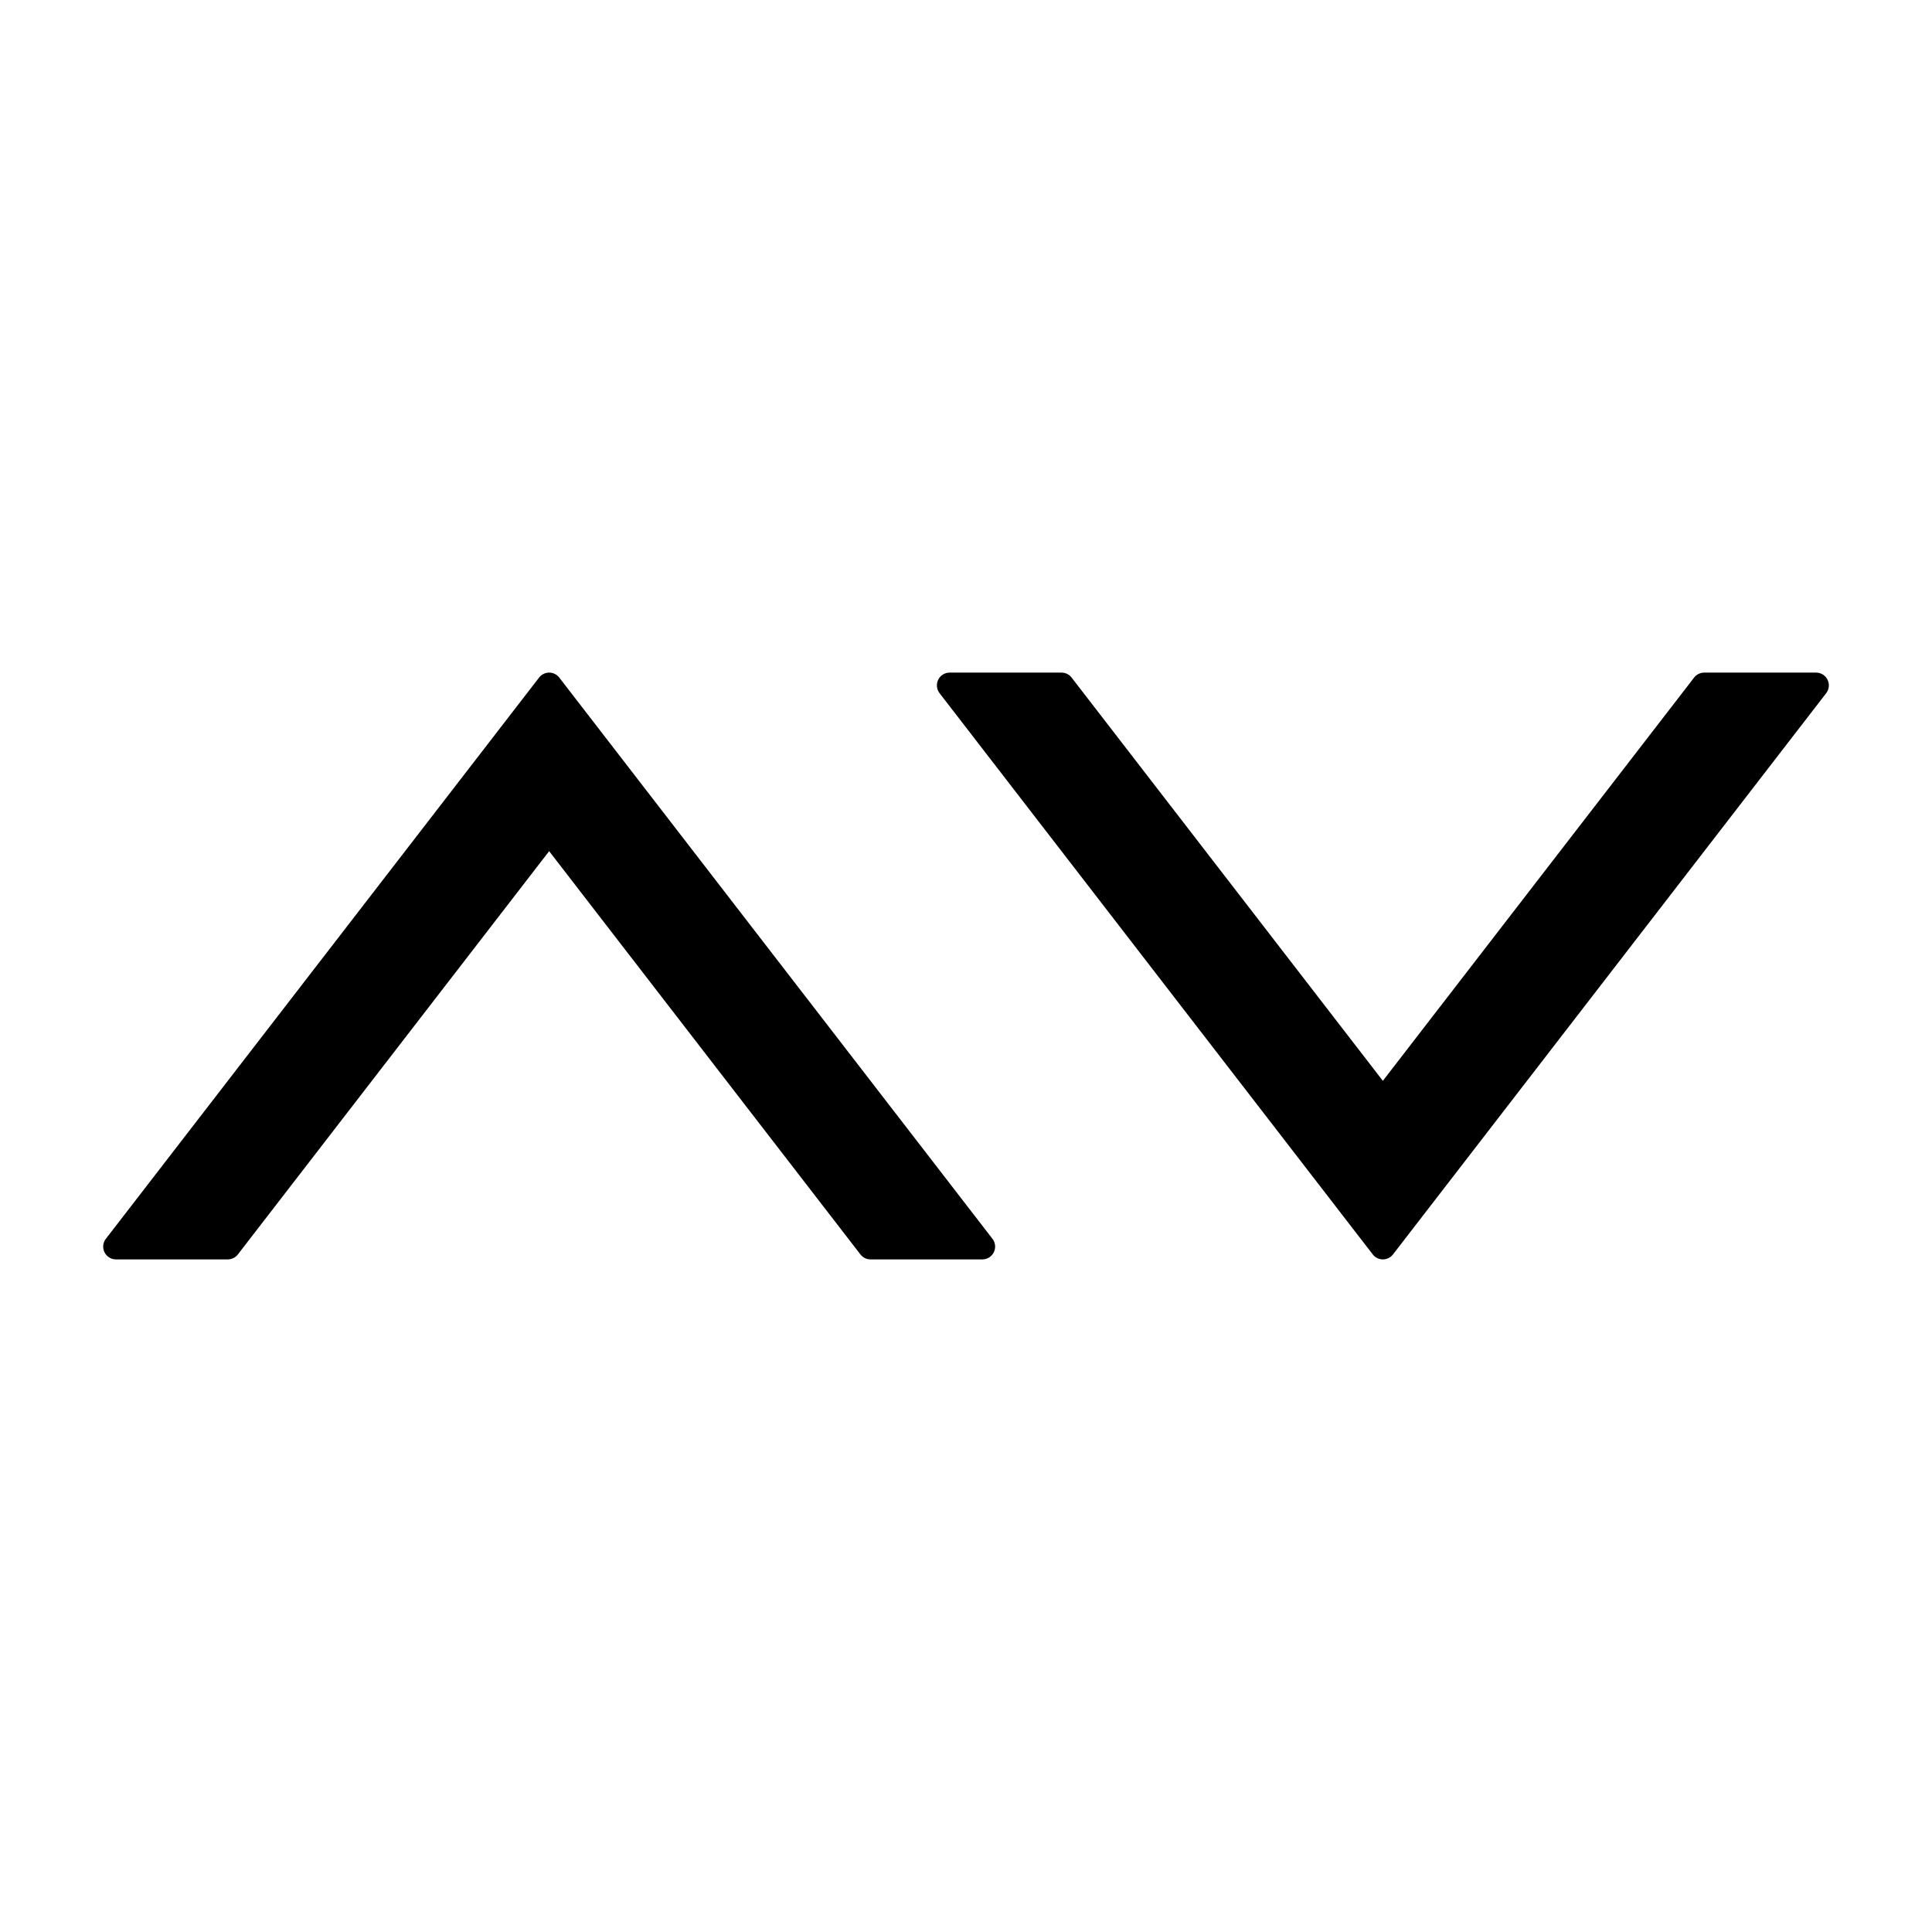
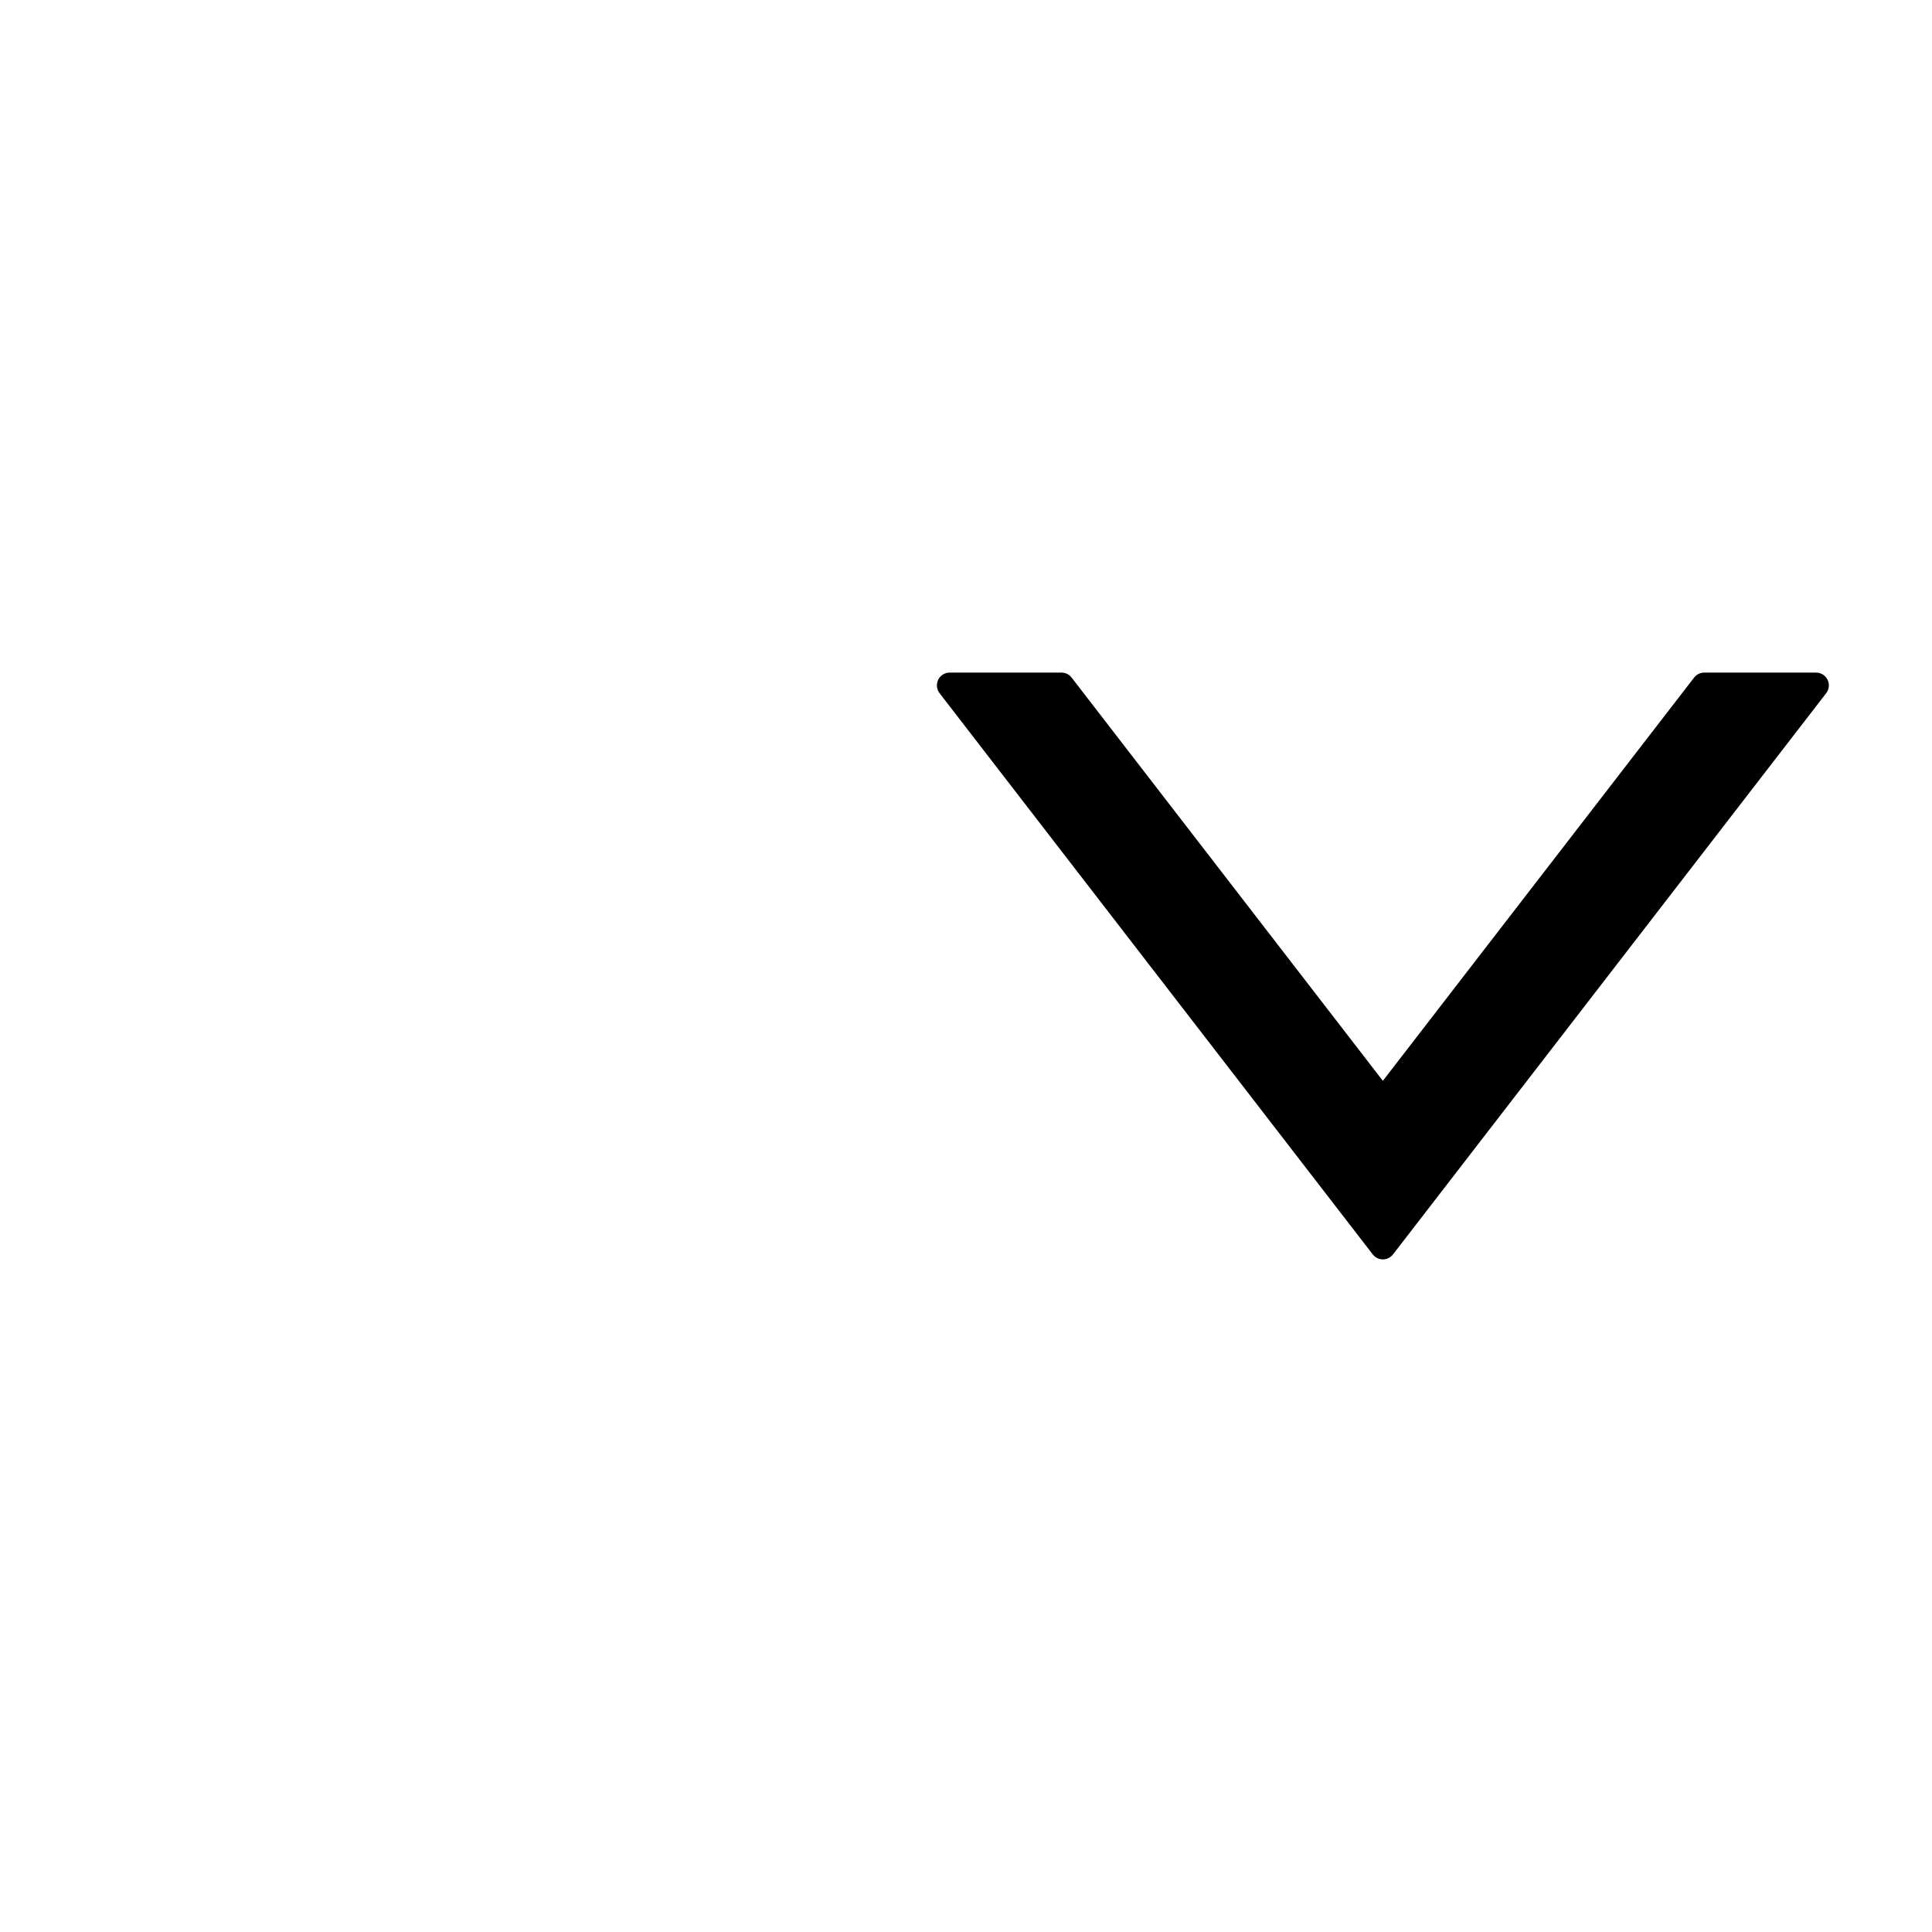
<svg xmlns="http://www.w3.org/2000/svg" viewBox="0 0 80 80" version="1.1" id="Ebene_1">
-   <path d="M23.158,28.057c-.1-.13-.255-.206-.418-.206s-.318.076-.418.206L4.383,51.297c-.123.159-.145.375-.056.556s.273.296.474.296h4.631c.164,0,.318-.076.418-.206l12.889-16.698,12.889,16.698c.1.13.255.206.418.206h4.631c.202,0,.386-.115.475-.296.089-.181.067-.397-.056-.556l-17.938-23.24Z" />
  <path d="M75.199,27.851h-4.631c-.164,0-.318.076-.419.206l-12.888,16.698-12.888-16.698c-.1-.13-.255-.206-.419-.206h-4.631c-.202,0-.386.115-.474.296s-.067.397.056.556l17.938,23.24c.1.13.255.206.419.206s.318-.076.419-.206l17.938-23.24c.123-.16.145-.375.056-.556-.089-.181-.273-.296-.475-.296Z" />
</svg>